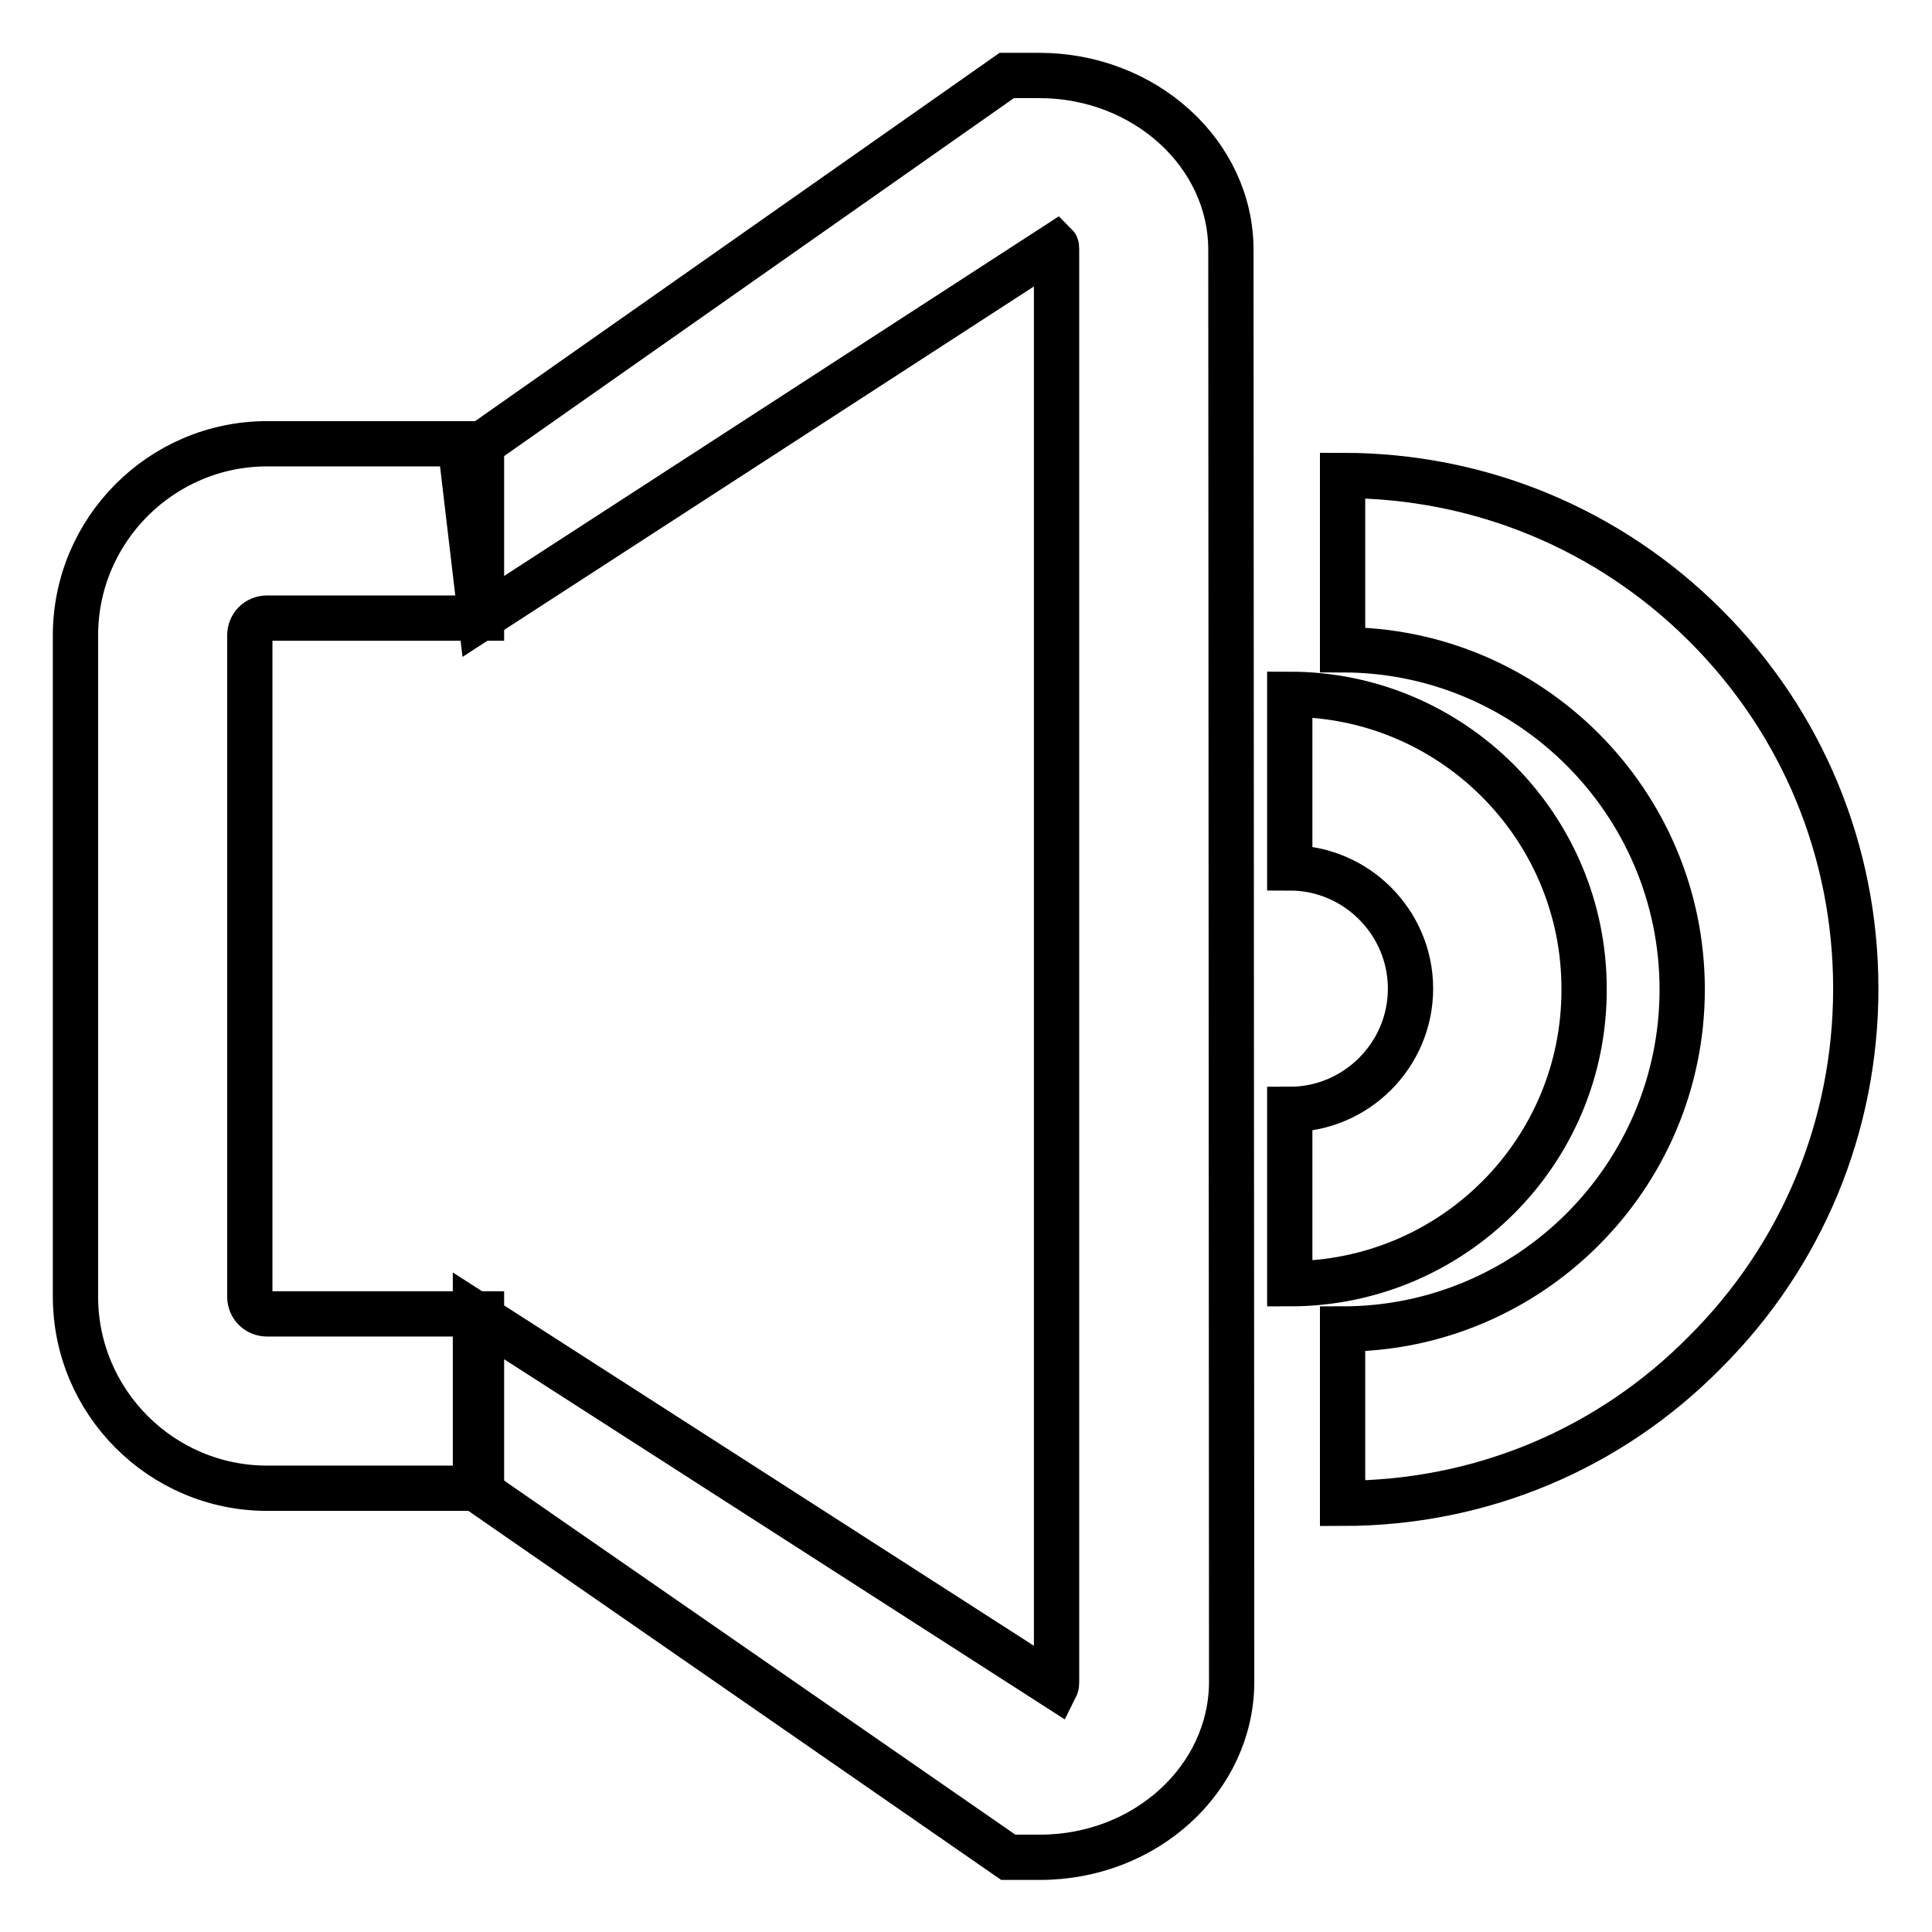
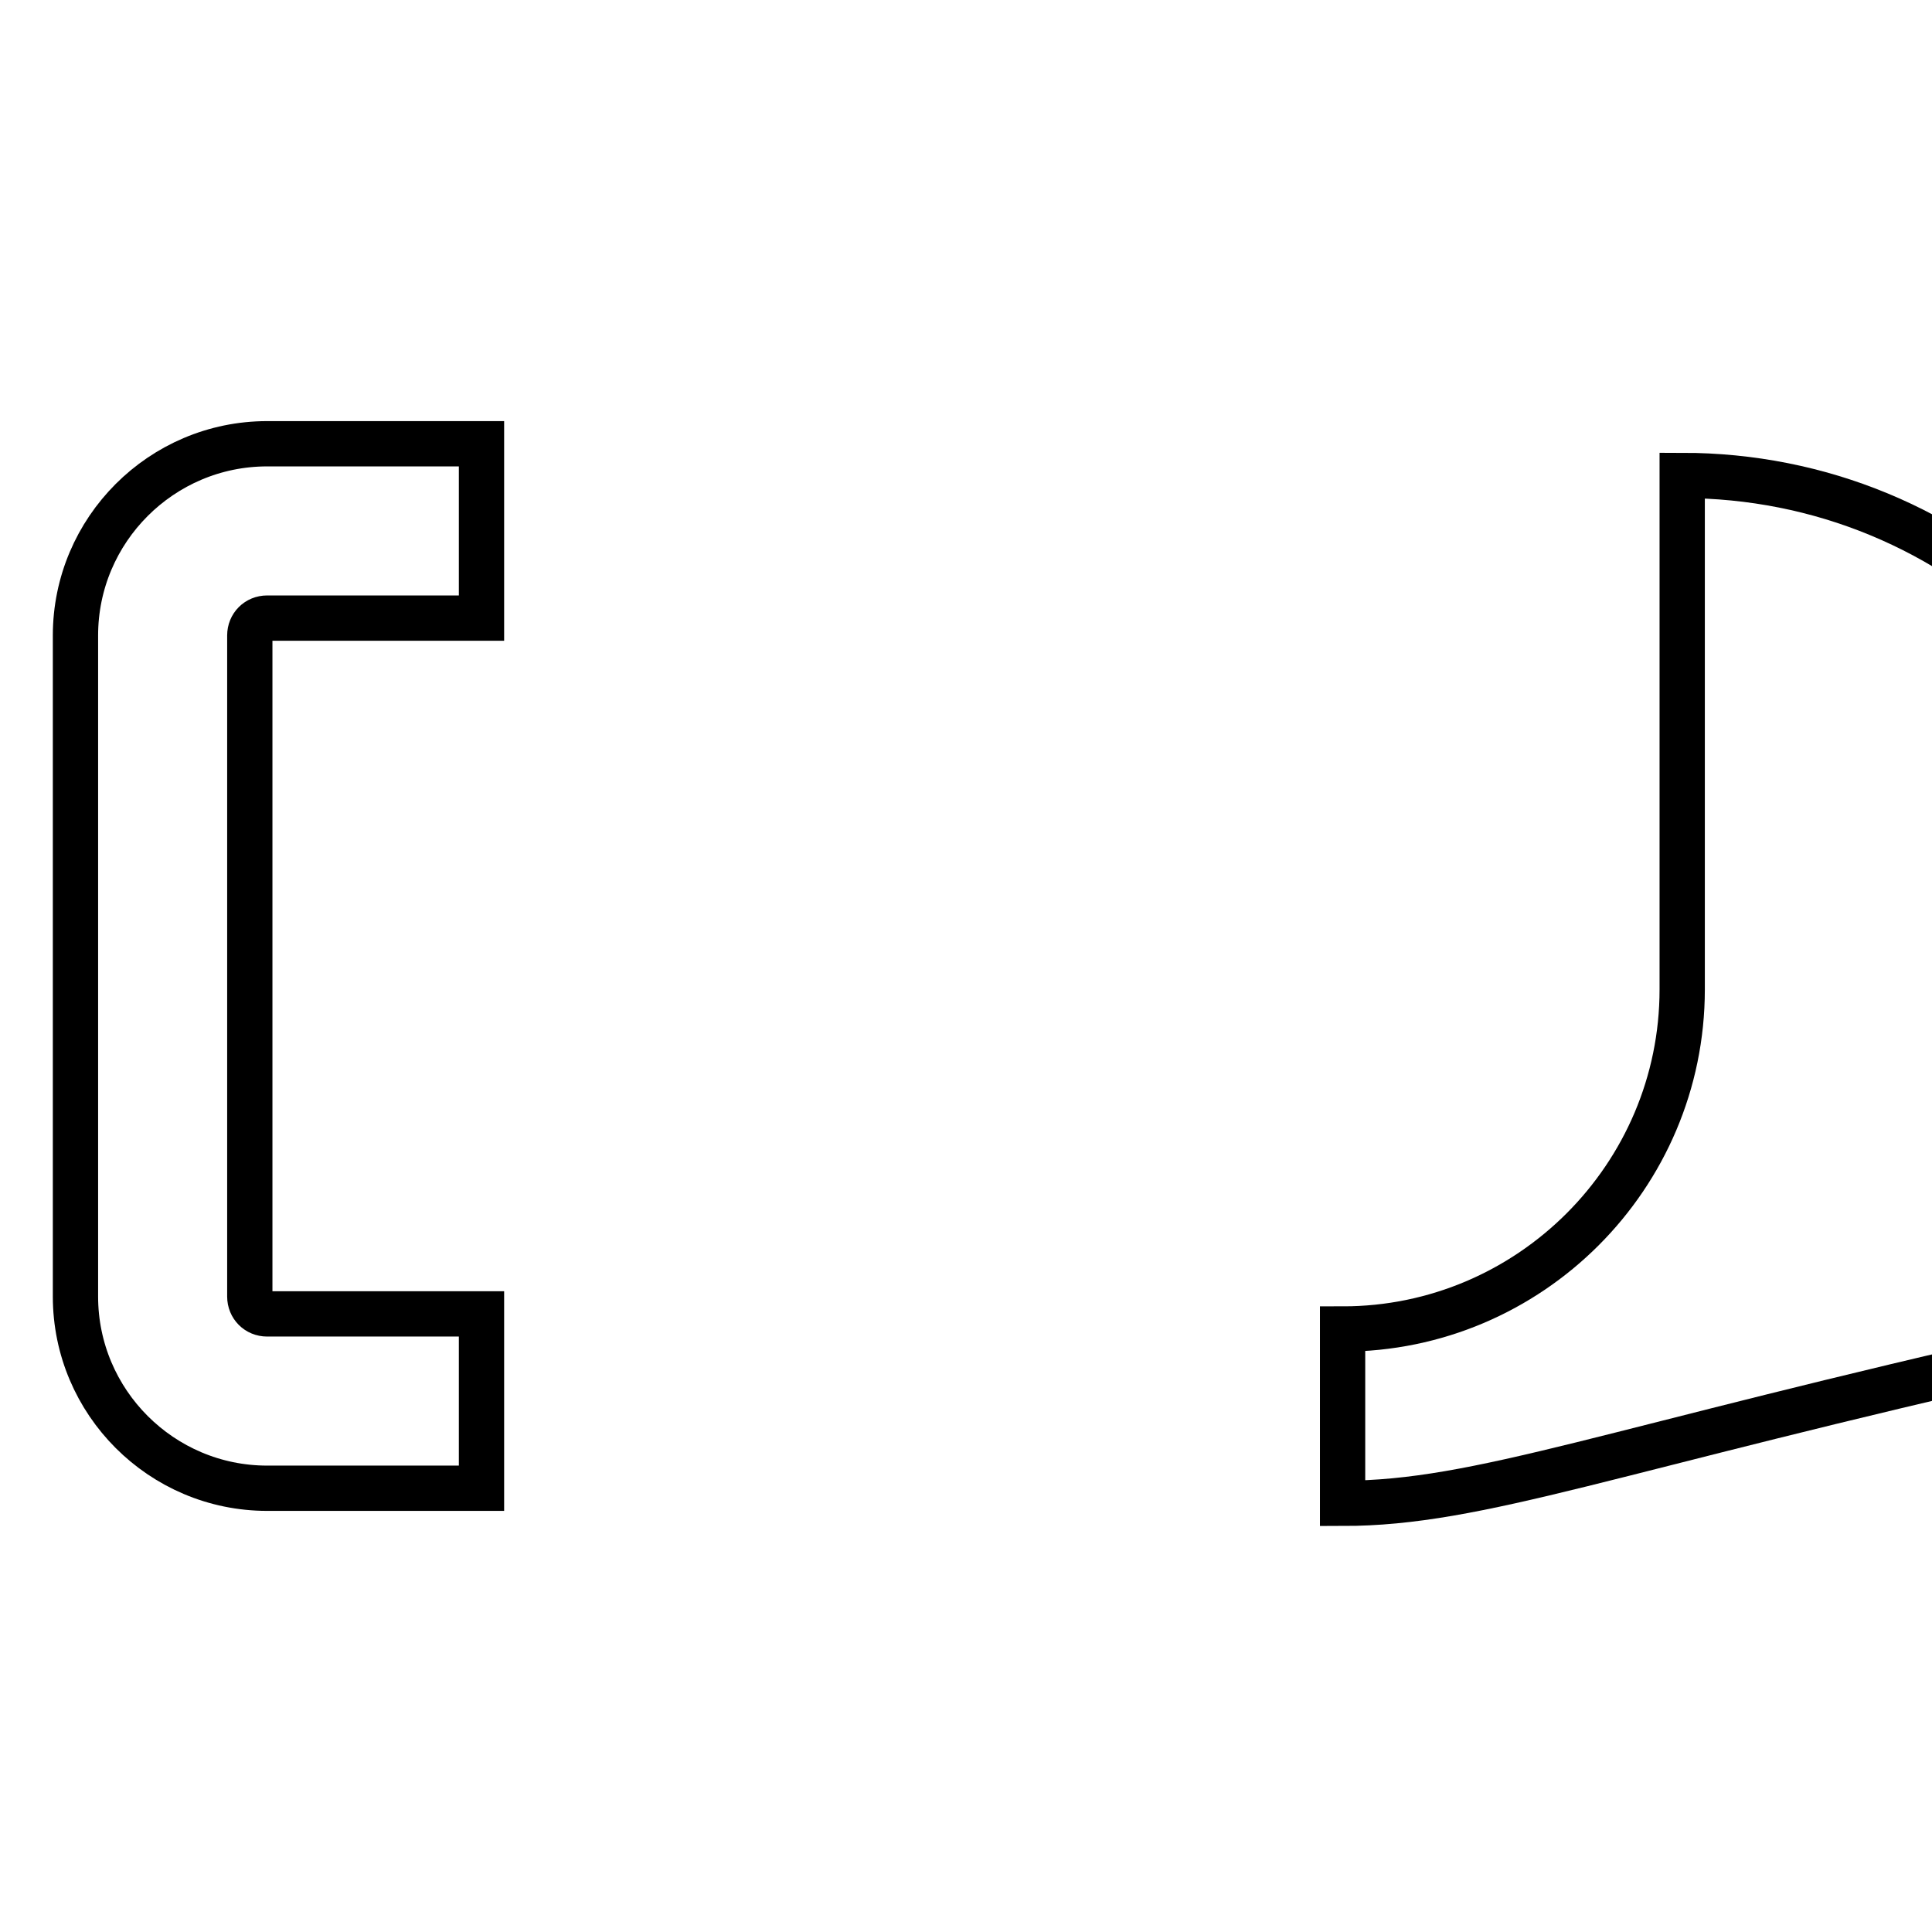
<svg xmlns="http://www.w3.org/2000/svg" version="1.1" x="0px" y="0px" viewBox="0 0 256 256" enable-background="new 0 0 256 256" xml:space="preserve">
  <g>
    <path stroke-width="6" fill-opacity="0" stroke="#000000" d="M63.7,197.2H35.4c-14,0-25.4-11.4-25.4-25.4V84.2c0-14,11.4-25.4,25.4-25.4h28.4v23.1H35.4 c-1.3,0-2.3,1-2.3,2.3v87.6c0,1.3,1,2.3,2.3,2.3h28.4V197.2z" />
-     <path stroke-width="6" fill-opacity="0" stroke="#000000" d="M137.8,246.1h-4.2L63,197.2v-23.1l76.9,49.4c0.1-0.2,0.1-0.4,0.1-0.6L140,33c0-0.2,0-0.4-0.1-0.5L63.7,81.9 l-2.5-21.2l72.2-50.7h4.3c14,0,25.4,10.4,25.4,23.1l0.1,189.9C163.1,235.7,151.8,246.1,137.8,246.1z M170.9,170.1V147 c8.8,0,16-7.2,16-16c0-8.8-7.2-16-16-16V92c21.5,0,39,17.5,39,39C210,152.6,192.5,170.1,170.9,170.1z" />
-     <path stroke-width="6" fill-opacity="0" stroke="#000000" d="M177.9,199.2v-23.1c24.8,0,45-20.2,45-45s-20.2-45-45-45V63c18.2,0,35.3,7.1,48.1,19.9 c12.9,12.9,19.9,30,19.9,48.1c0,18.2-7.1,35.3-19.9,48.1C213.2,192.1,196.1,199.2,177.9,199.2z" />
+     <path stroke-width="6" fill-opacity="0" stroke="#000000" d="M177.9,199.2v-23.1c24.8,0,45-20.2,45-45V63c18.2,0,35.3,7.1,48.1,19.9 c12.9,12.9,19.9,30,19.9,48.1c0,18.2-7.1,35.3-19.9,48.1C213.2,192.1,196.1,199.2,177.9,199.2z" />
  </g>
</svg>